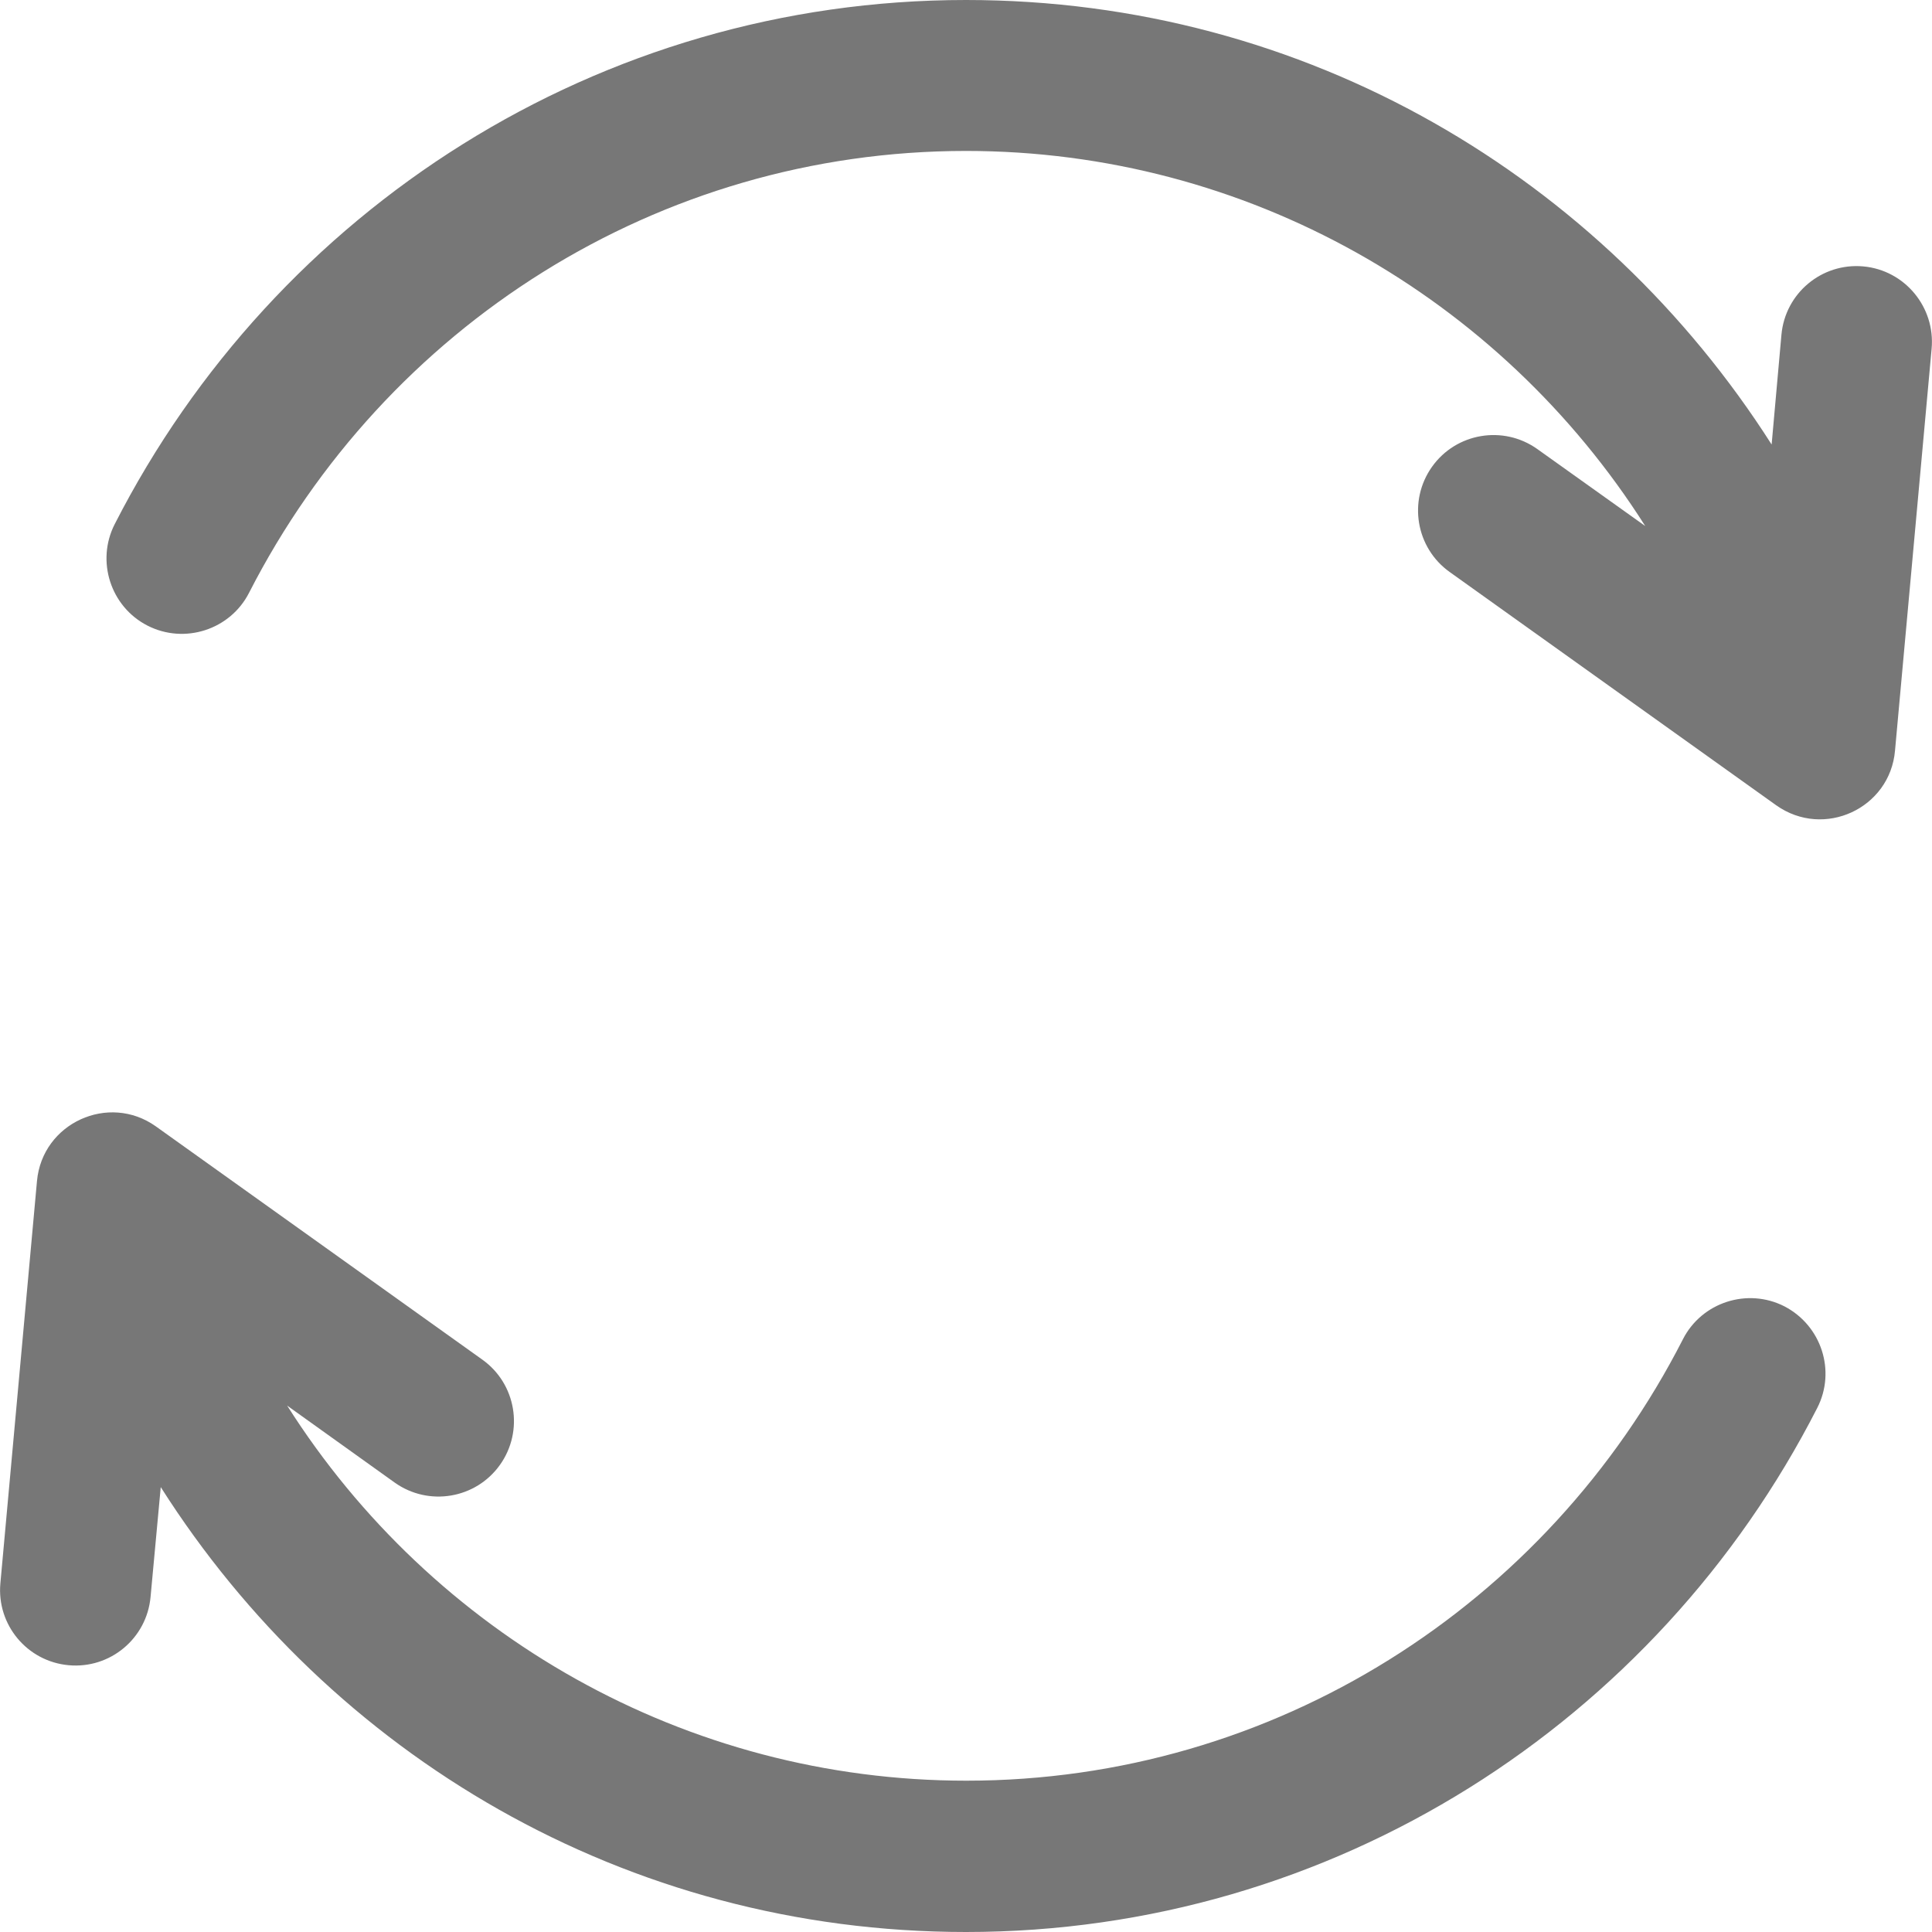
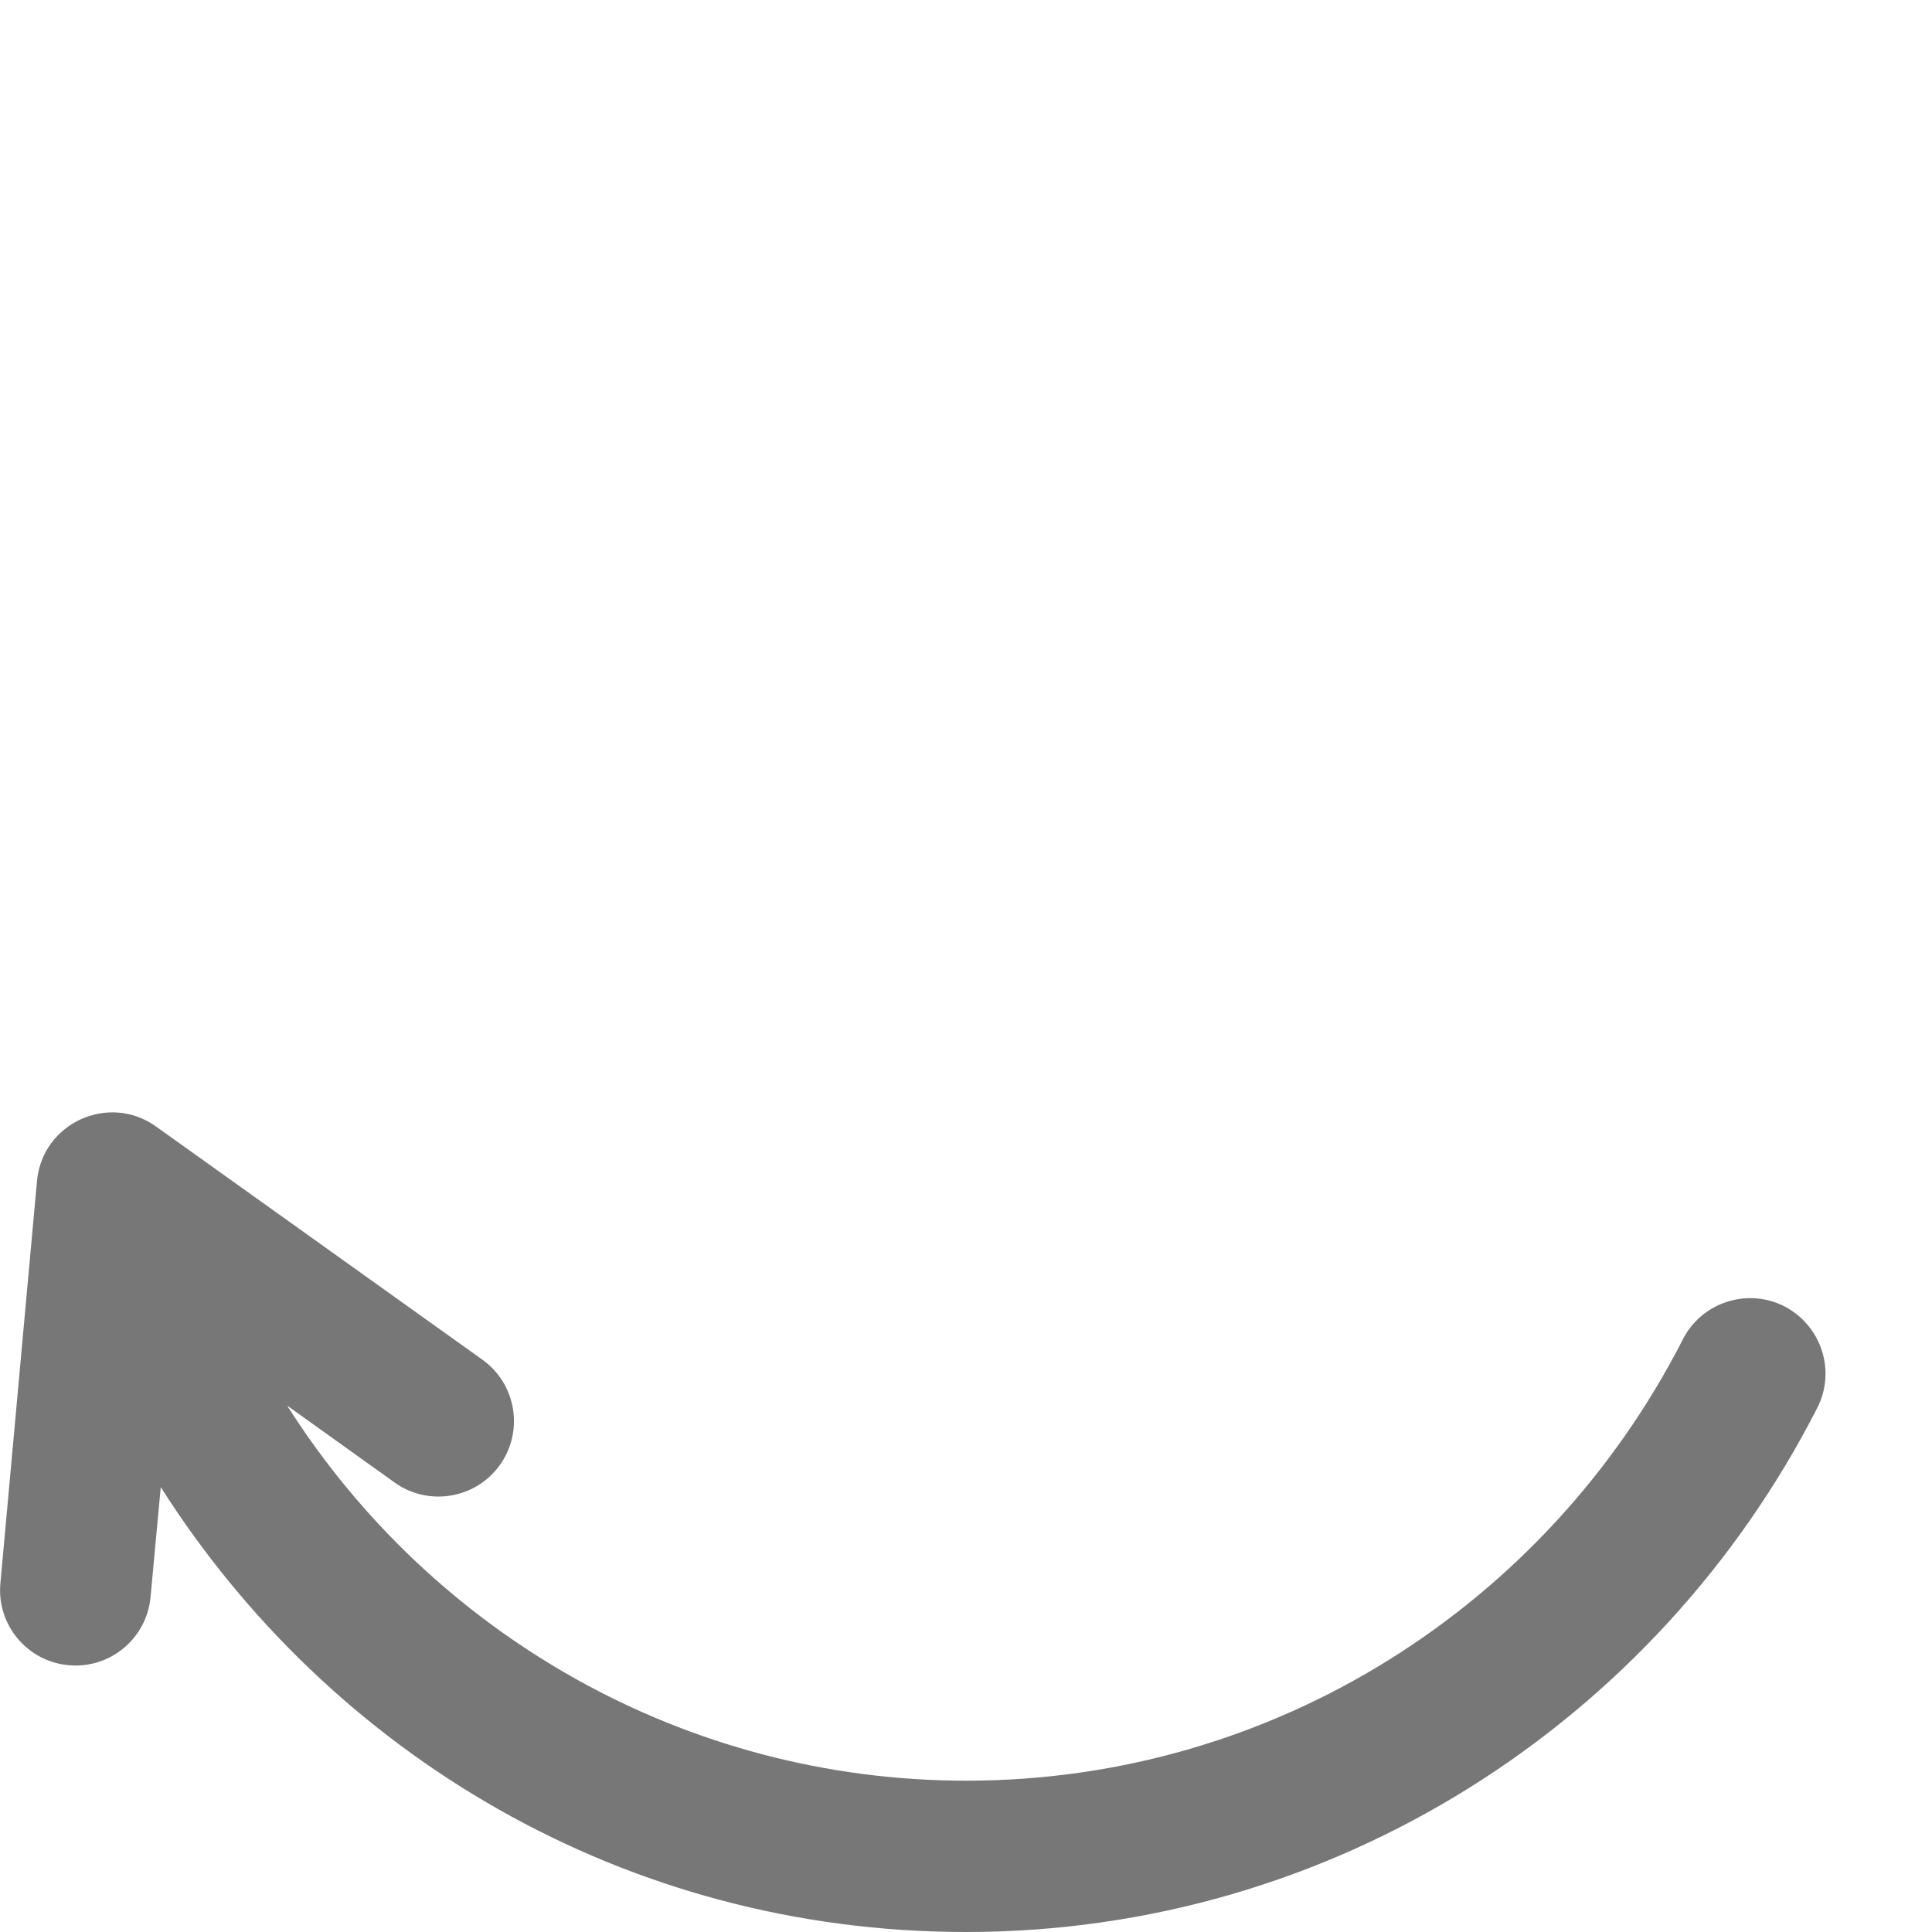
<svg xmlns="http://www.w3.org/2000/svg" version="1.1" id="Capa_1" x="0px" y="0px" viewBox="0 0 512 512" style="enable-background:new 0 0 512 512;" xml:space="preserve">
  <style type="text/css">
	.st0{fill:#777777;}
</style>
  <g>
    <g>
-       <path class="st0" d="M493.8,70.6c-11-1-20.7,7.1-21.7,18.1l-2.6,29.1C424.5,47.2,346.4,0,256,0C158.7,0,73,55.5,30.4,138.9    c-5,9.8-1.1,21.9,8.7,26.9c9.8,5,21.9,1.1,26.9-8.7C102.1,86.5,174.4,40,256,40c74.4,0,141.5,38.7,180,99.4L407.4,119    c-9-6.4-21.5-4.3-27.9,4.7c-6.4,9-4.3,21.5,4.7,27.9l86.5,61.8c12.7,9,30.2,0.8,31.5-14.5l9.7-106.5    C512.9,81.4,504.8,71.6,493.8,70.6z" />
-     </g>
+       </g>
  </g>
  <g>
    <g>
      <path class="st0" d="M472.9,346.2c-9.8-5-21.9-1.1-26.9,8.7c-36,70.5-108.3,117-189.9,117c-74.4,0-141.5-38.7-180-99.4l28.5,20.4    c9,6.4,21.5,4.3,27.9-4.7c6.4-9,4.3-21.5-4.7-27.9l-86.5-61.8c-12.5-8.9-30.1-0.9-31.5,14.5L0.1,419.6c-1,11,7.1,20.7,18.1,21.7    c11,1,20.7-7.1,21.7-18.1l2.7-29.1C87.5,464.8,165.6,512,256,512c97.3,0,183-55.5,225.6-138.9    C486.6,363.3,482.7,351.3,472.9,346.2z" />
    </g>
  </g>
</svg>